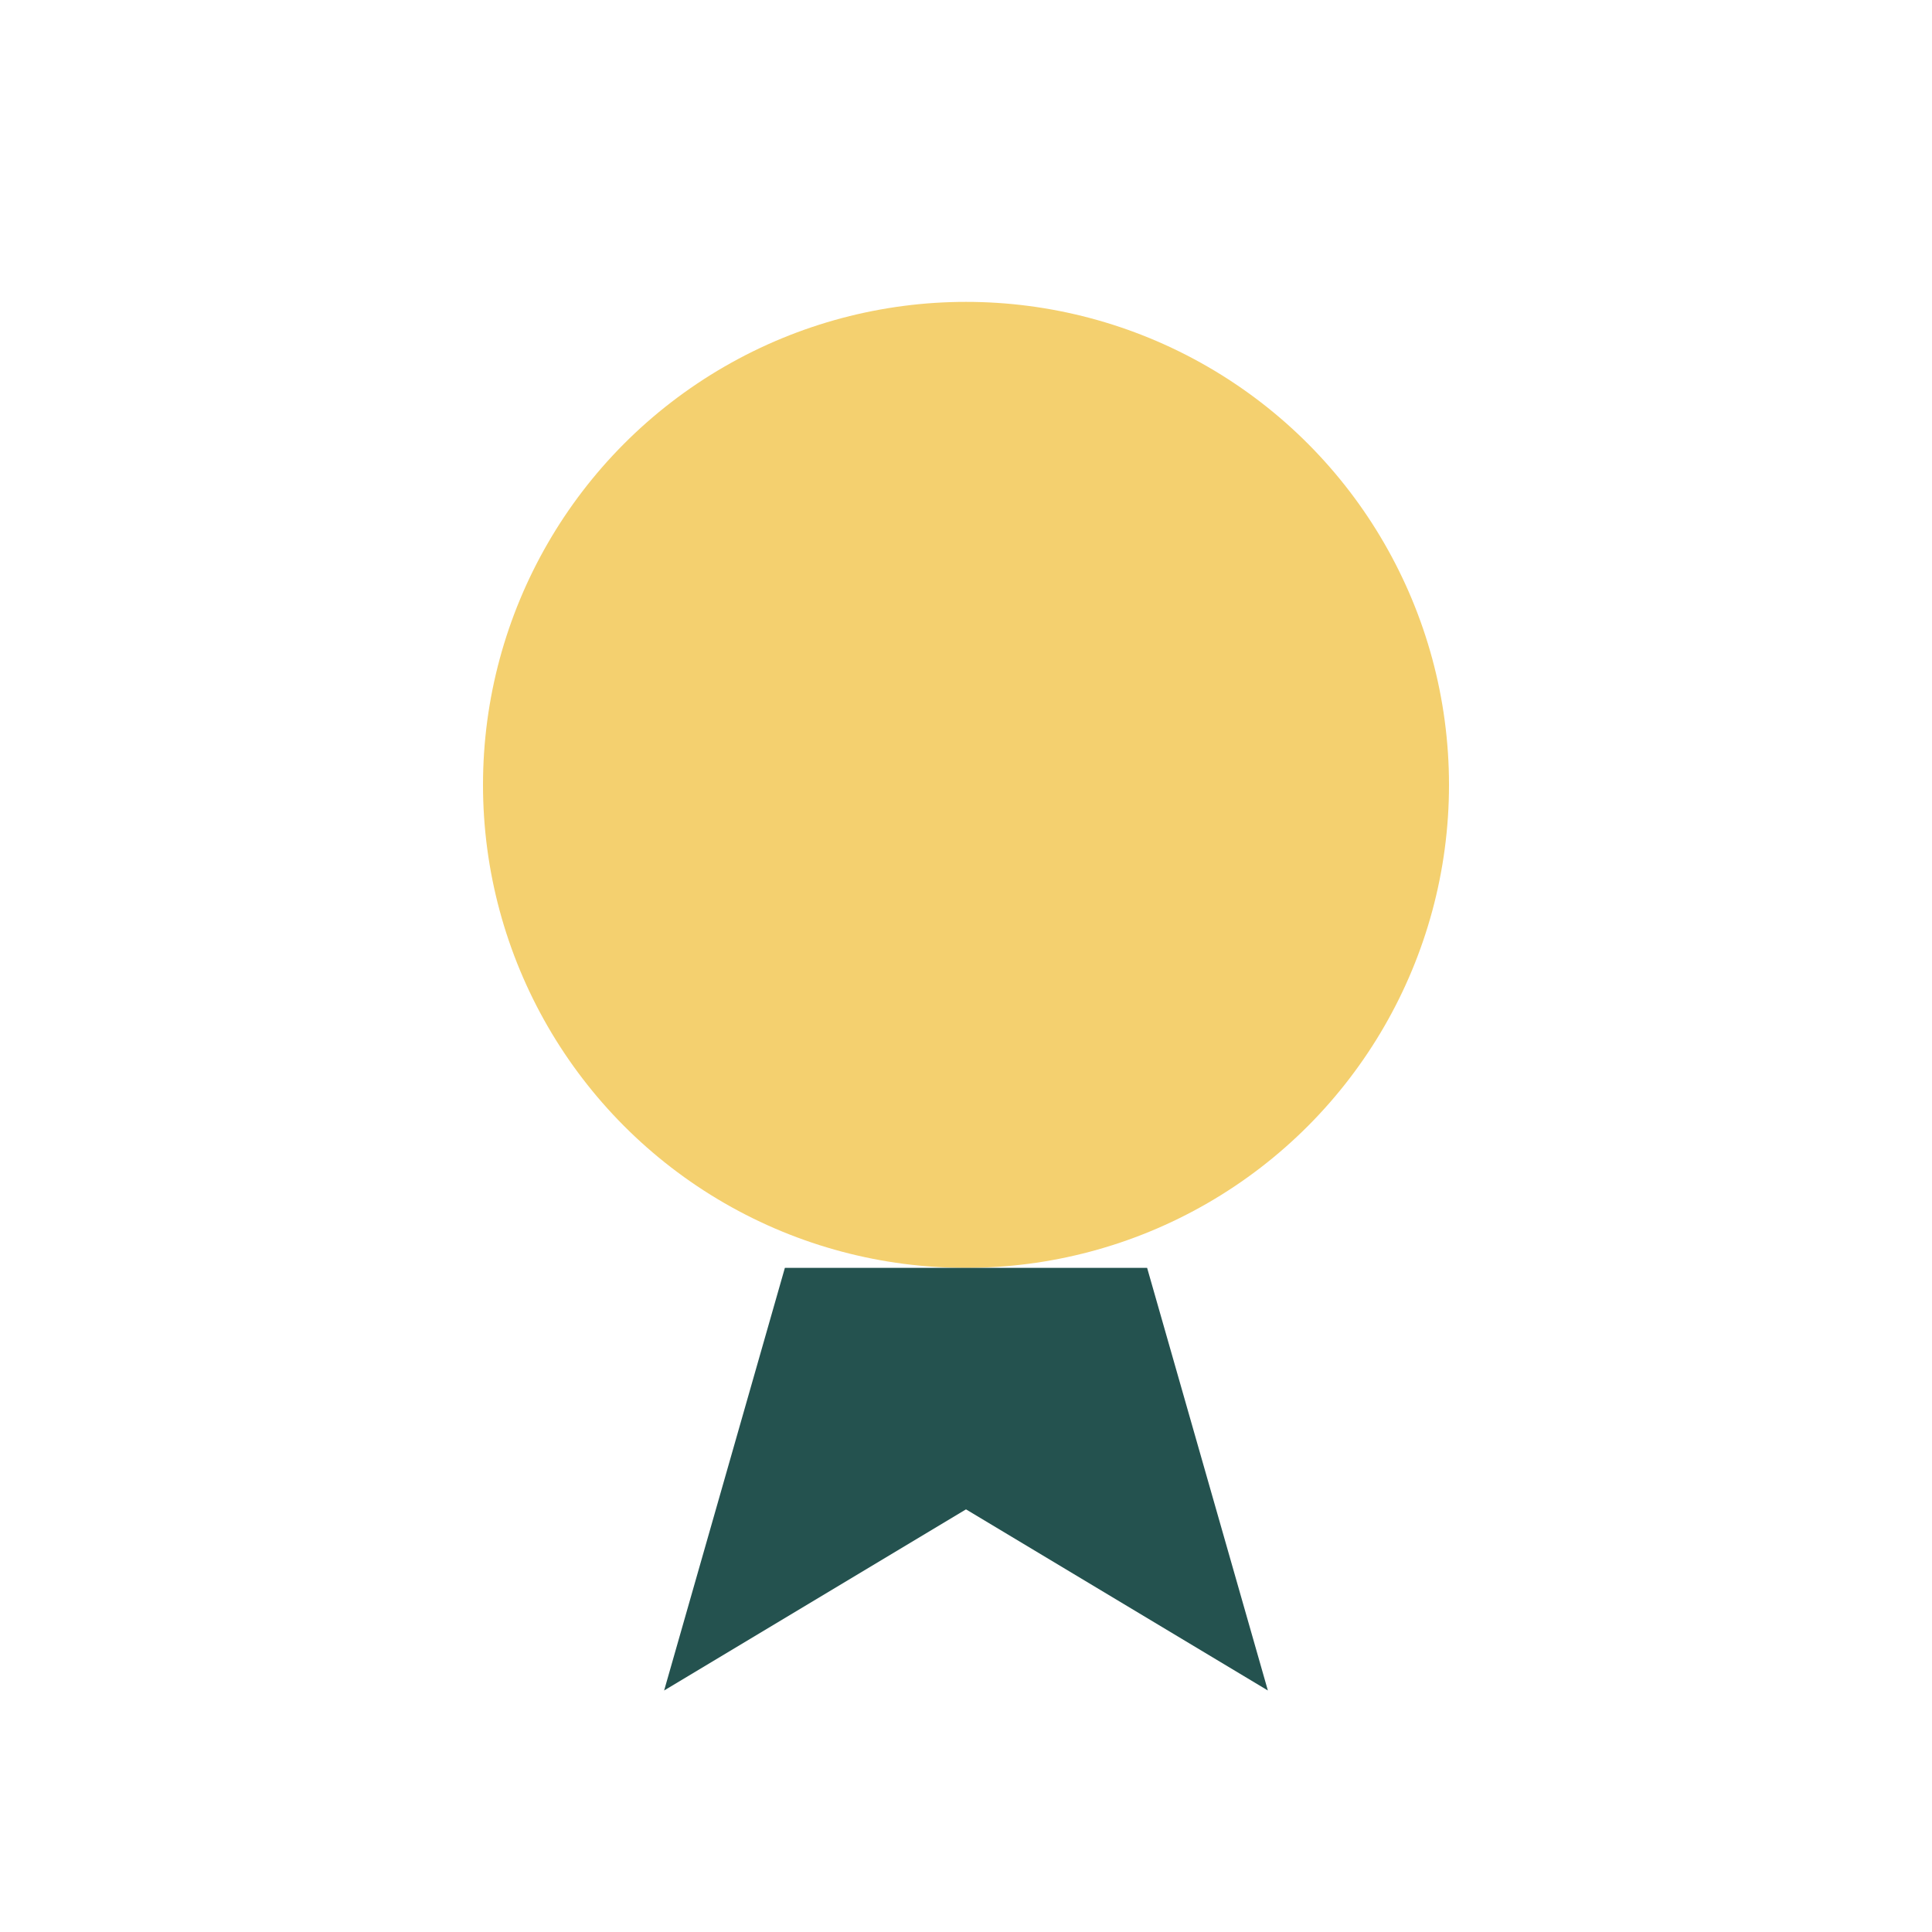
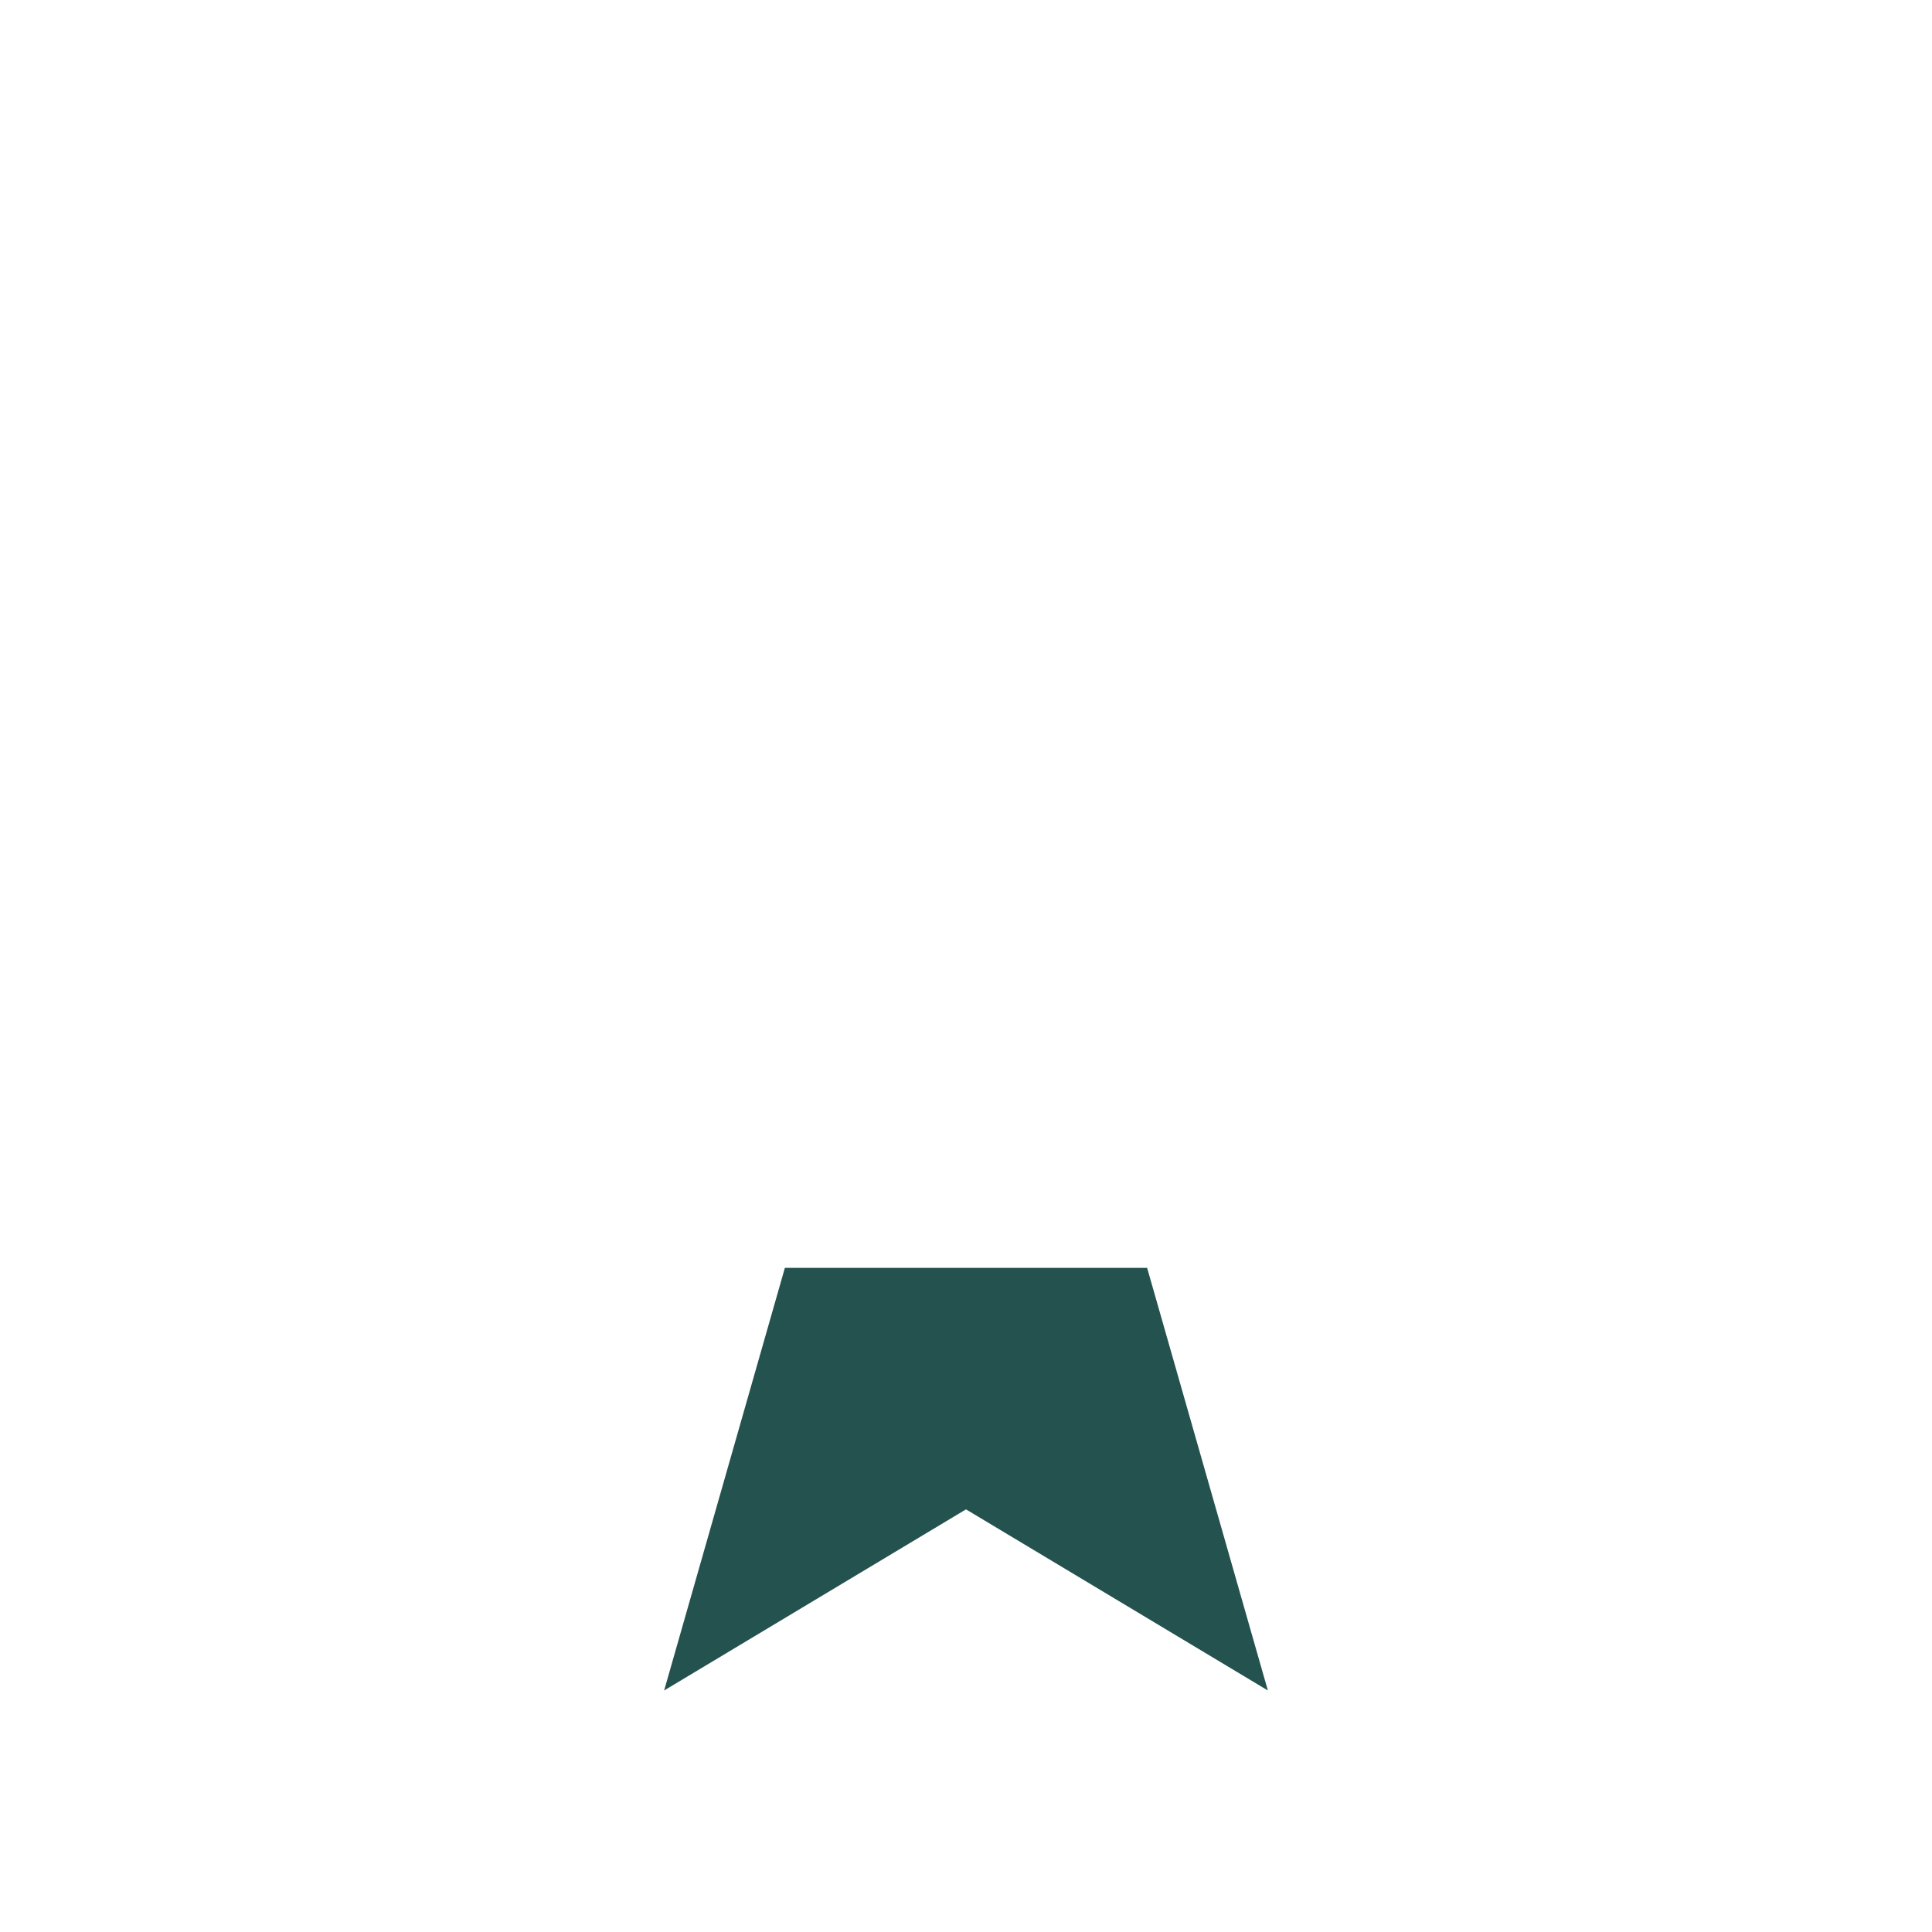
<svg xmlns="http://www.w3.org/2000/svg" width="32" height="32" viewBox="0 0 32 32">
-   <circle cx="16" cy="13" r="8" fill="#F4D06F" />
  <path d="M13 21l-2 7 5-3 5 3-2-7" fill="#24524F" />
</svg>